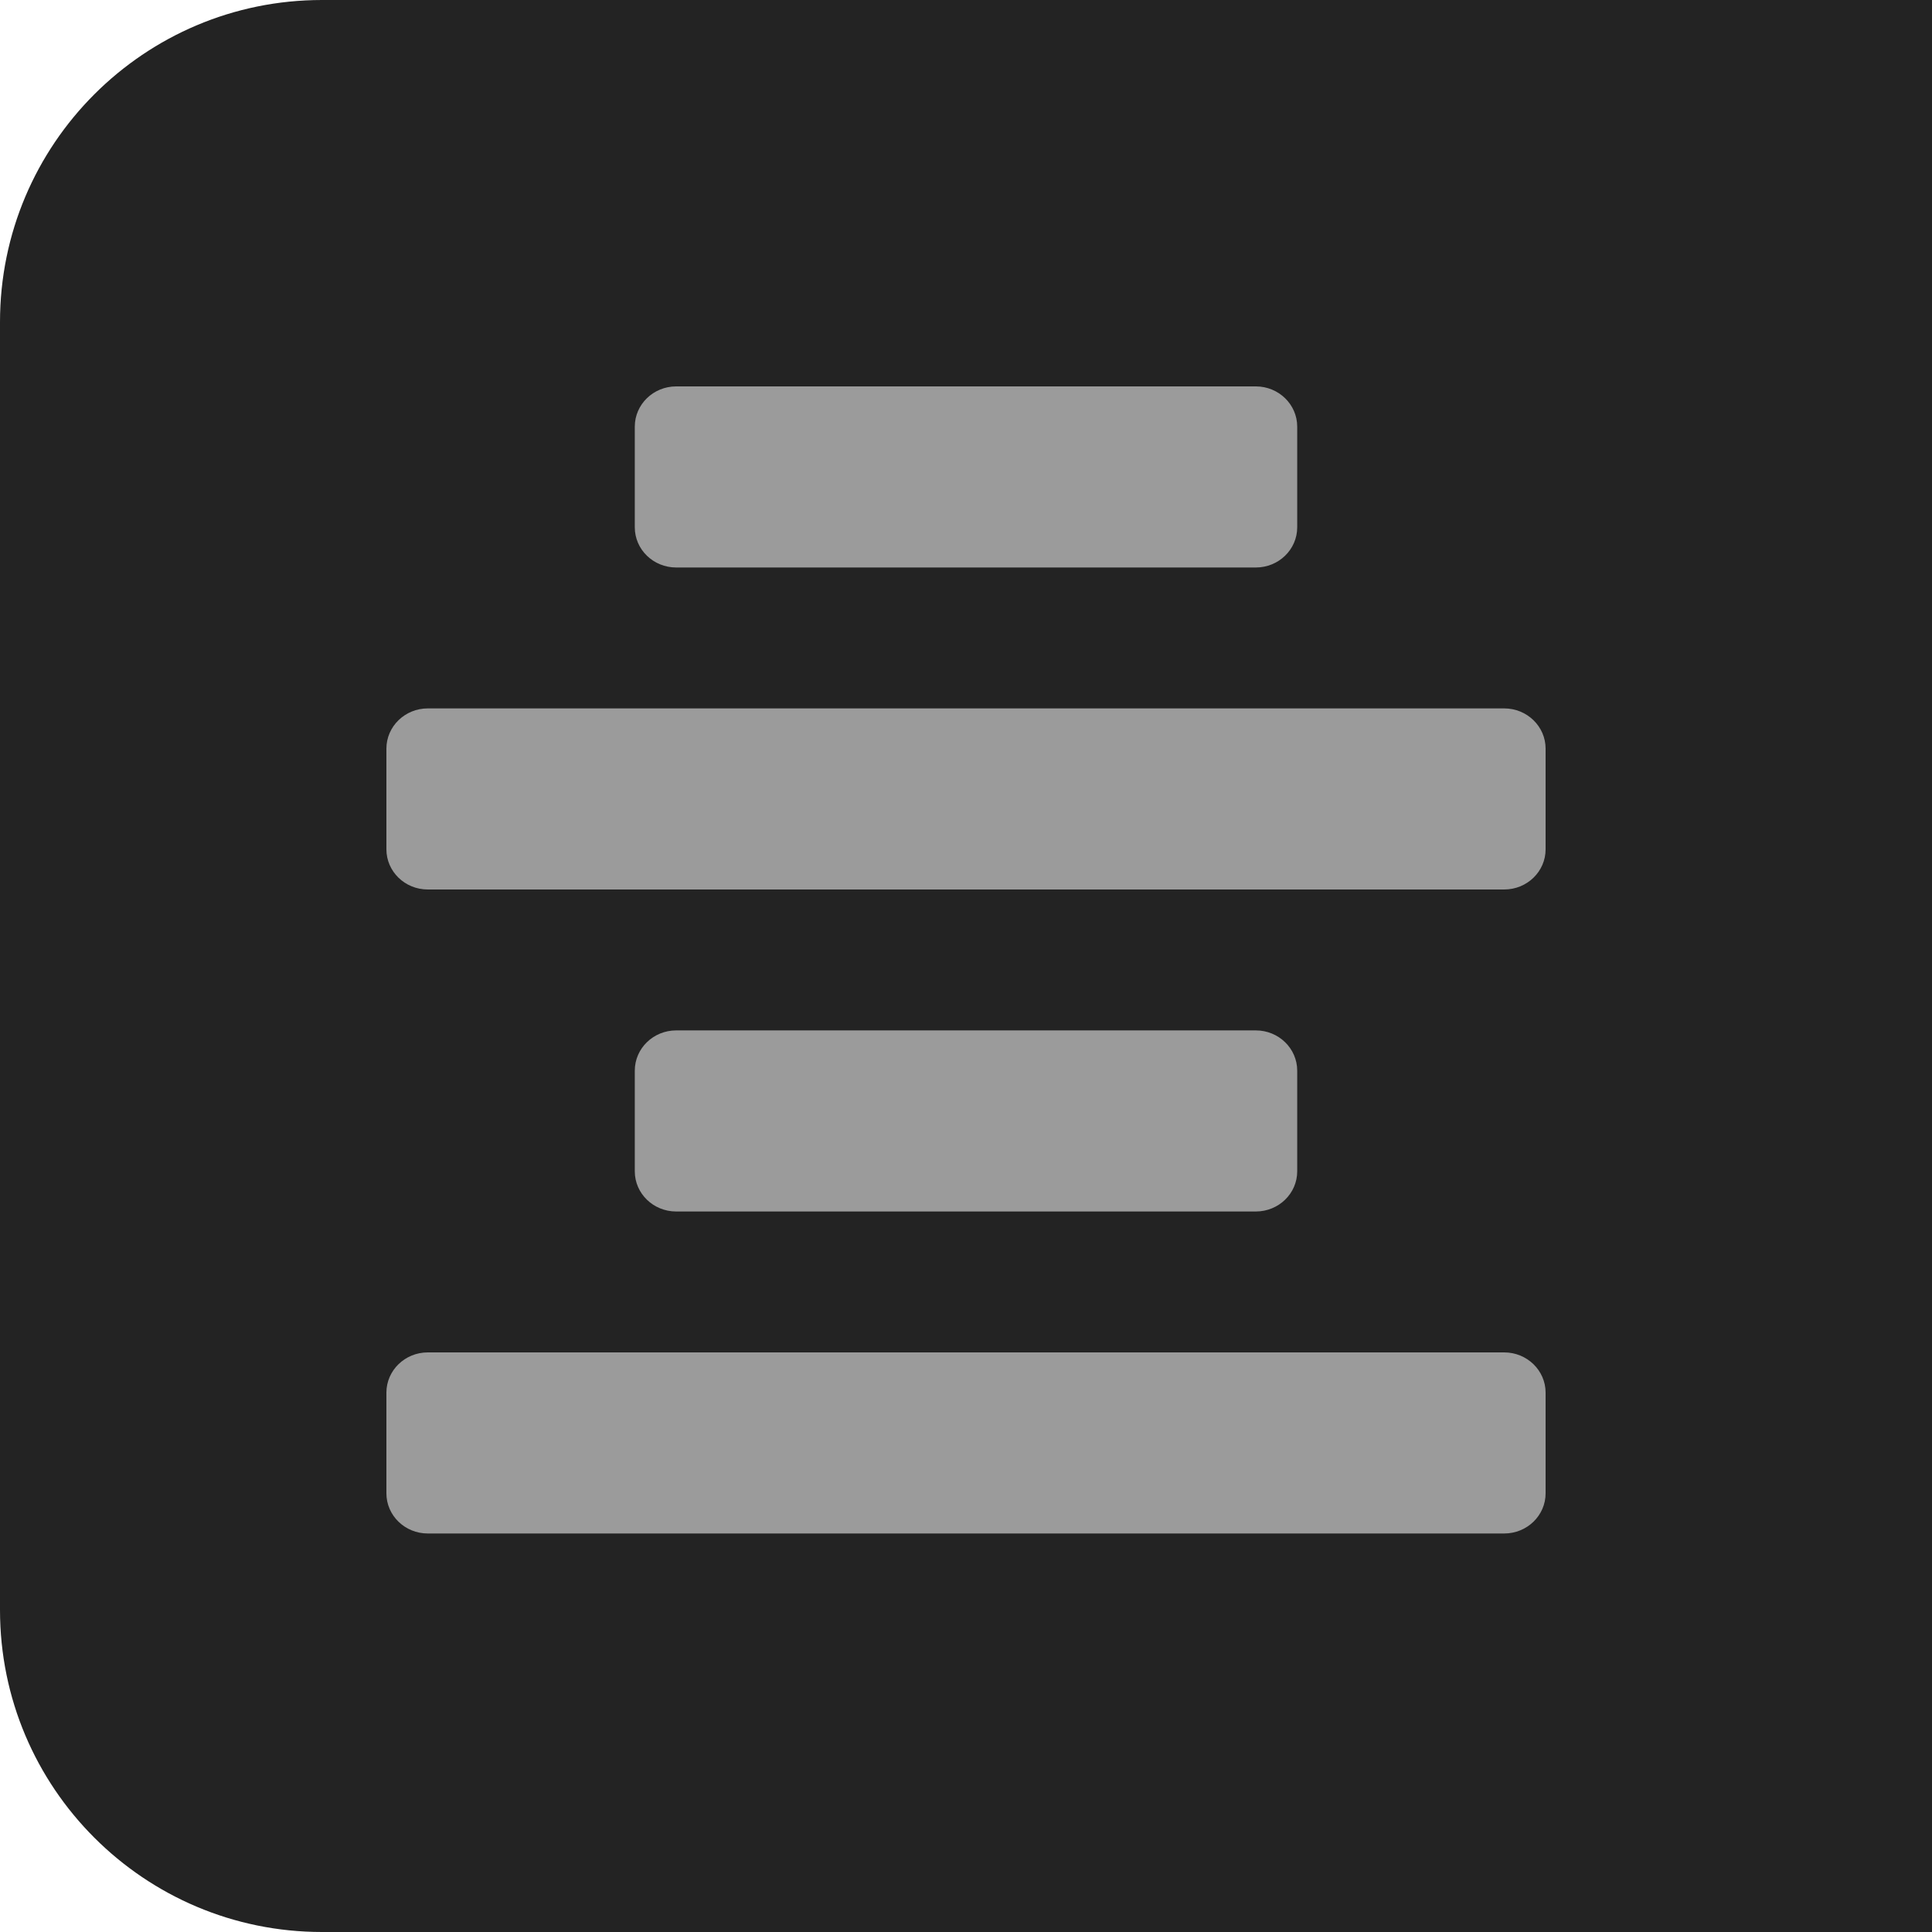
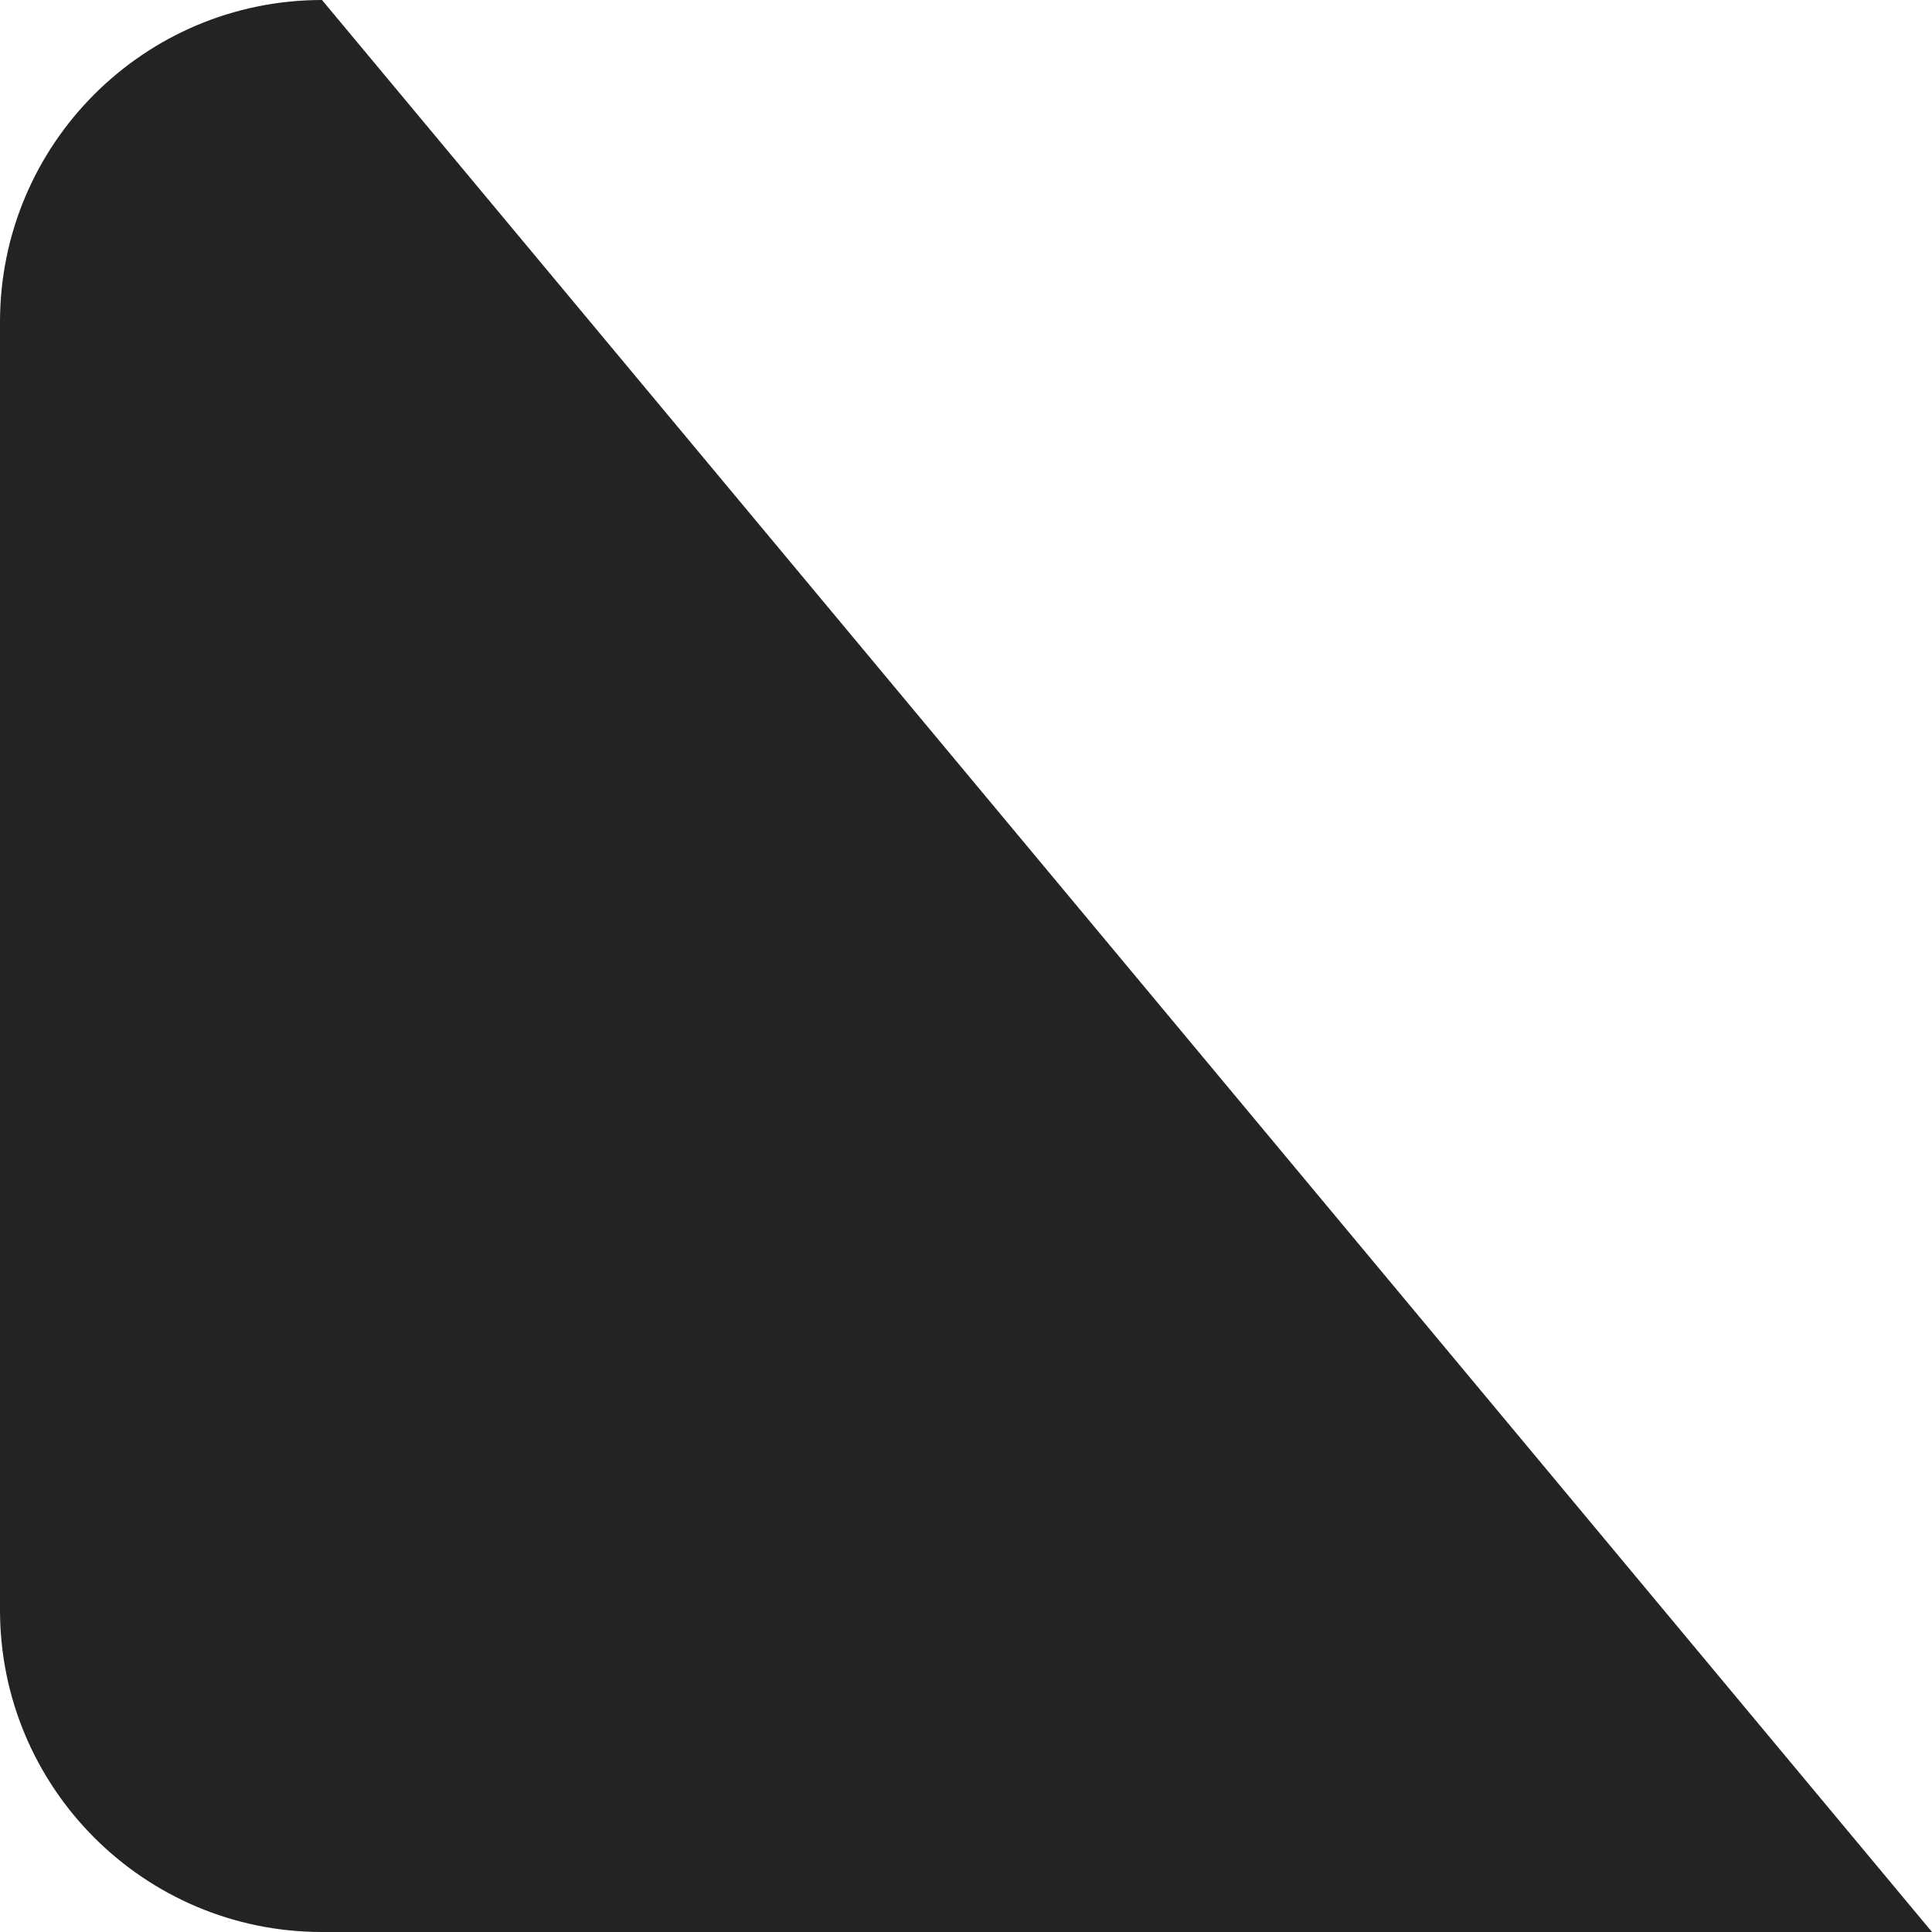
<svg xmlns="http://www.w3.org/2000/svg" xmlns:xlink="http://www.w3.org/1999/xlink" width="30px" height="30px" viewBox="0 0 30 30" version="1.1">
  <title>align-center-deselected</title>
  <desc>Created with Sketch.</desc>
  <defs>
-     <path d="M20.143,6.625 L20.143,8.188 C20.143,8.533 19.855,8.812 19.5,8.812 L10.5,8.812 C10.145,8.812 9.857,8.533 9.857,8.188 L9.857,6.625 C9.857,6.28 10.145,6 10.5,6 L19.5,6 C19.855,6 20.143,6.28 20.143,6.625 Z M6.643,13.812 L23.357,13.812 C23.712,13.812 24,13.533 24,13.188 L24,11.625 C24,11.28 23.712,11 23.357,11 L6.643,11 C6.288,11 6,11.28 6,11.625 L6,13.188 C6,13.533 6.288,13.812 6.643,13.812 Z M6.643,23.812 L23.357,23.812 C23.712,23.812 24,23.533 24,23.188 L24,21.625 C24,21.28 23.712,21 23.357,21 L6.643,21 C6.288,21 6,21.28 6,21.625 L6,23.188 C6,23.533 6.288,23.812 6.643,23.812 Z M19.5,16 L10.5,16 C10.145,16 9.857,16.28 9.857,16.625 L9.857,18.188 C9.857,18.533 10.145,18.812 10.5,18.812 L19.5,18.812 C19.855,18.812 20.143,18.533 20.143,18.188 L20.143,16.625 C20.143,16.28 19.855,16 19.5,16 Z" id="path-1" />
-   </defs>
+     </defs>
  <g id="Page-1" stroke="none" stroke-width="1" fill="none" fill-rule="evenodd">
    <g id="Artboard" transform="translate(-2373, -365)">
      <g id="Filter" transform="translate(2234, 365)">
        <g id="align-center-deselected" transform="translate(139, 0)">
-           <path d="M5,0 L30,0 L30,30 L5,30 C2.239,30 3.38176876e-16,27.761 0,25 L0,5 C-3.38176876e-16,2.239 2.239,-1.26909153e-15 5,-1.77635684e-15 Z" id="Rectangle" fill="#232323" />
+           <path d="M5,0 L30,30 L5,30 C2.239,30 3.38176876e-16,27.761 0,25 L0,5 C-3.38176876e-16,2.239 2.239,-1.26909153e-15 5,-1.77635684e-15 Z" id="Rectangle" fill="#232323" />
          <mask id="mask-2" fill="white">
            <use xlink:href="#path-1" />
          </mask>
          <use id="align-center" fill="#9B9B9B" fill-rule="nonzero" xlink:href="#path-1" />
        </g>
      </g>
    </g>
  </g>
</svg>